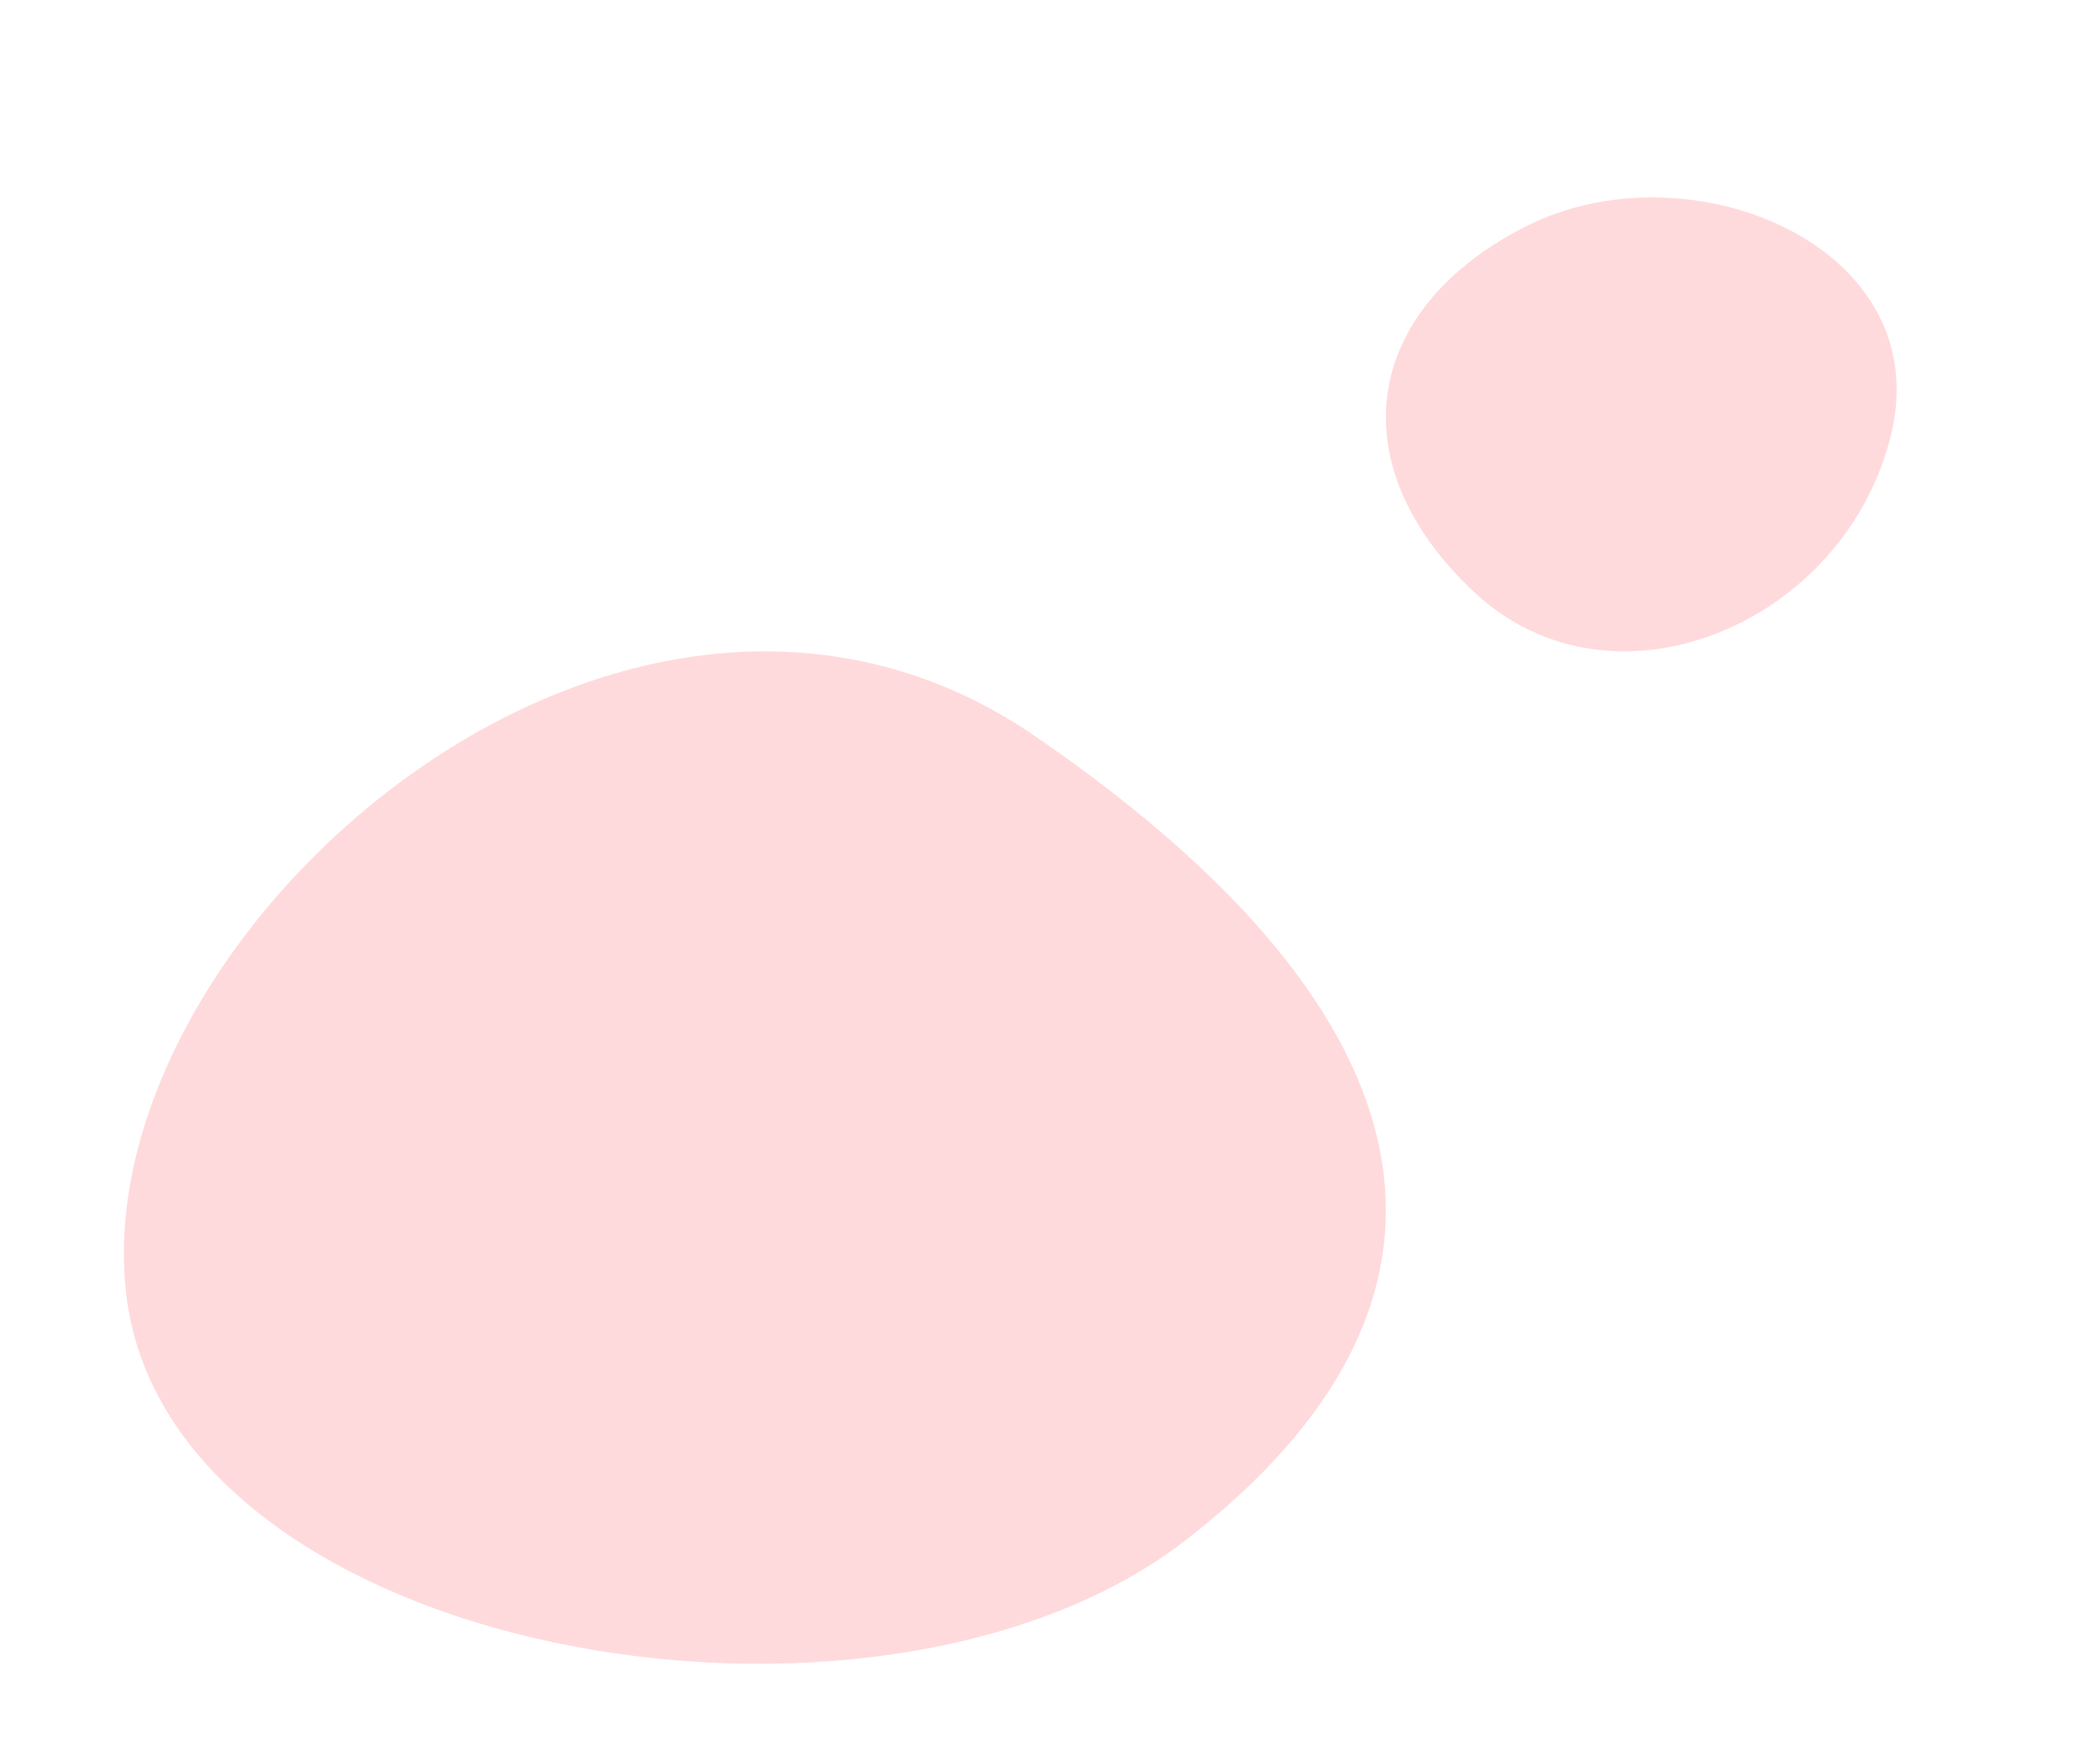
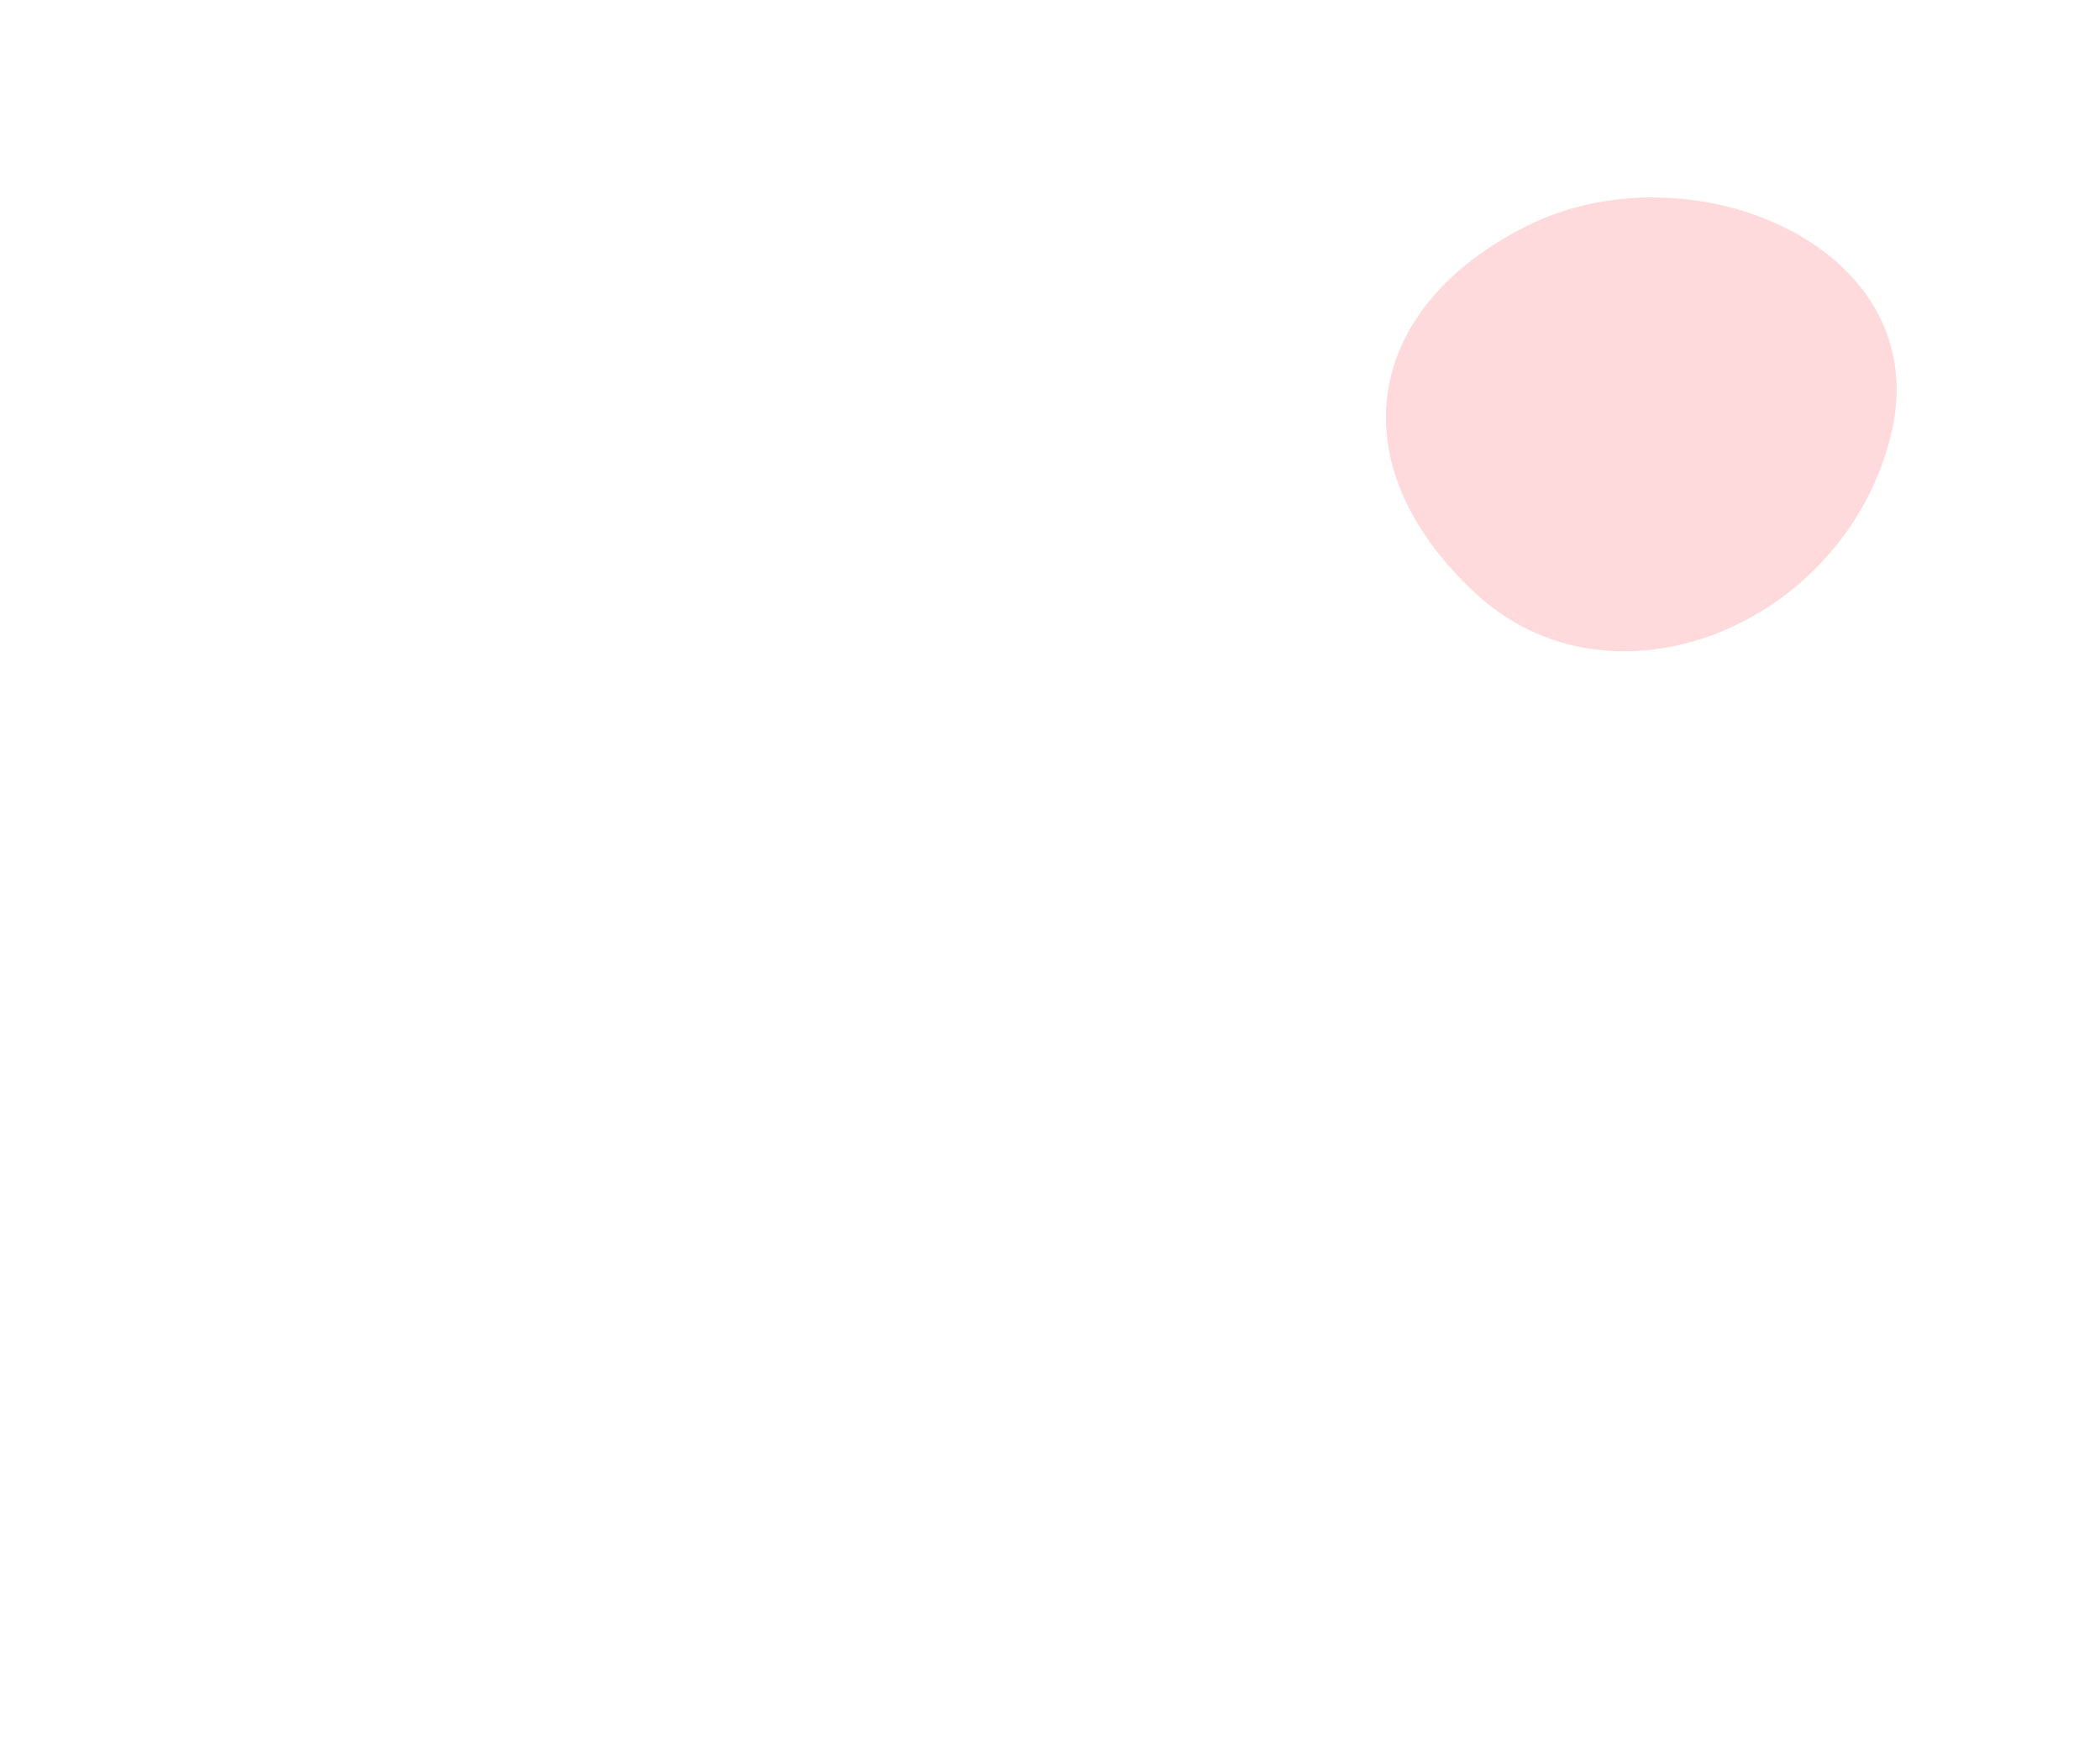
<svg xmlns="http://www.w3.org/2000/svg" id="e5916ac0-9cb2-49d4-83e1-a6b2f6824229" data-name="Ebene 1" viewBox="0 0 108 90">
  <defs>
    <style>.ff8670e9-394b-4144-91ea-654ca1567f3c{fill:#ff8489;opacity:0.3;}</style>
  </defs>
  <path id="ba680f65-87c6-49e4-8a18-97968c6e1146" data-name="ea569952-7fee-4e80-810e-9c3e4aabd9bf" class="ff8670e9-394b-4144-91ea-654ca1567f3c" d="M97.24,22.41c-2.41,9.73-14.32,14.68-21.41,8.05s-5.69-14.65,2.71-18.85S99.67,12.67,97.24,22.41Z" />
-   <path id="aa82fda7-e857-4eaa-a531-d94368e56059" data-name="af19f48d-ede7-4b7d-8381-8a847fa06d59" class="ff8670e9-394b-4144-91ea-654ca1567f3c" d="M6.49,66.53C4.33,47.94,32.18,23.39,53.26,37.87s23.67,29,7.7,41.34S8.65,85.12,6.49,66.53Z" />
</svg>